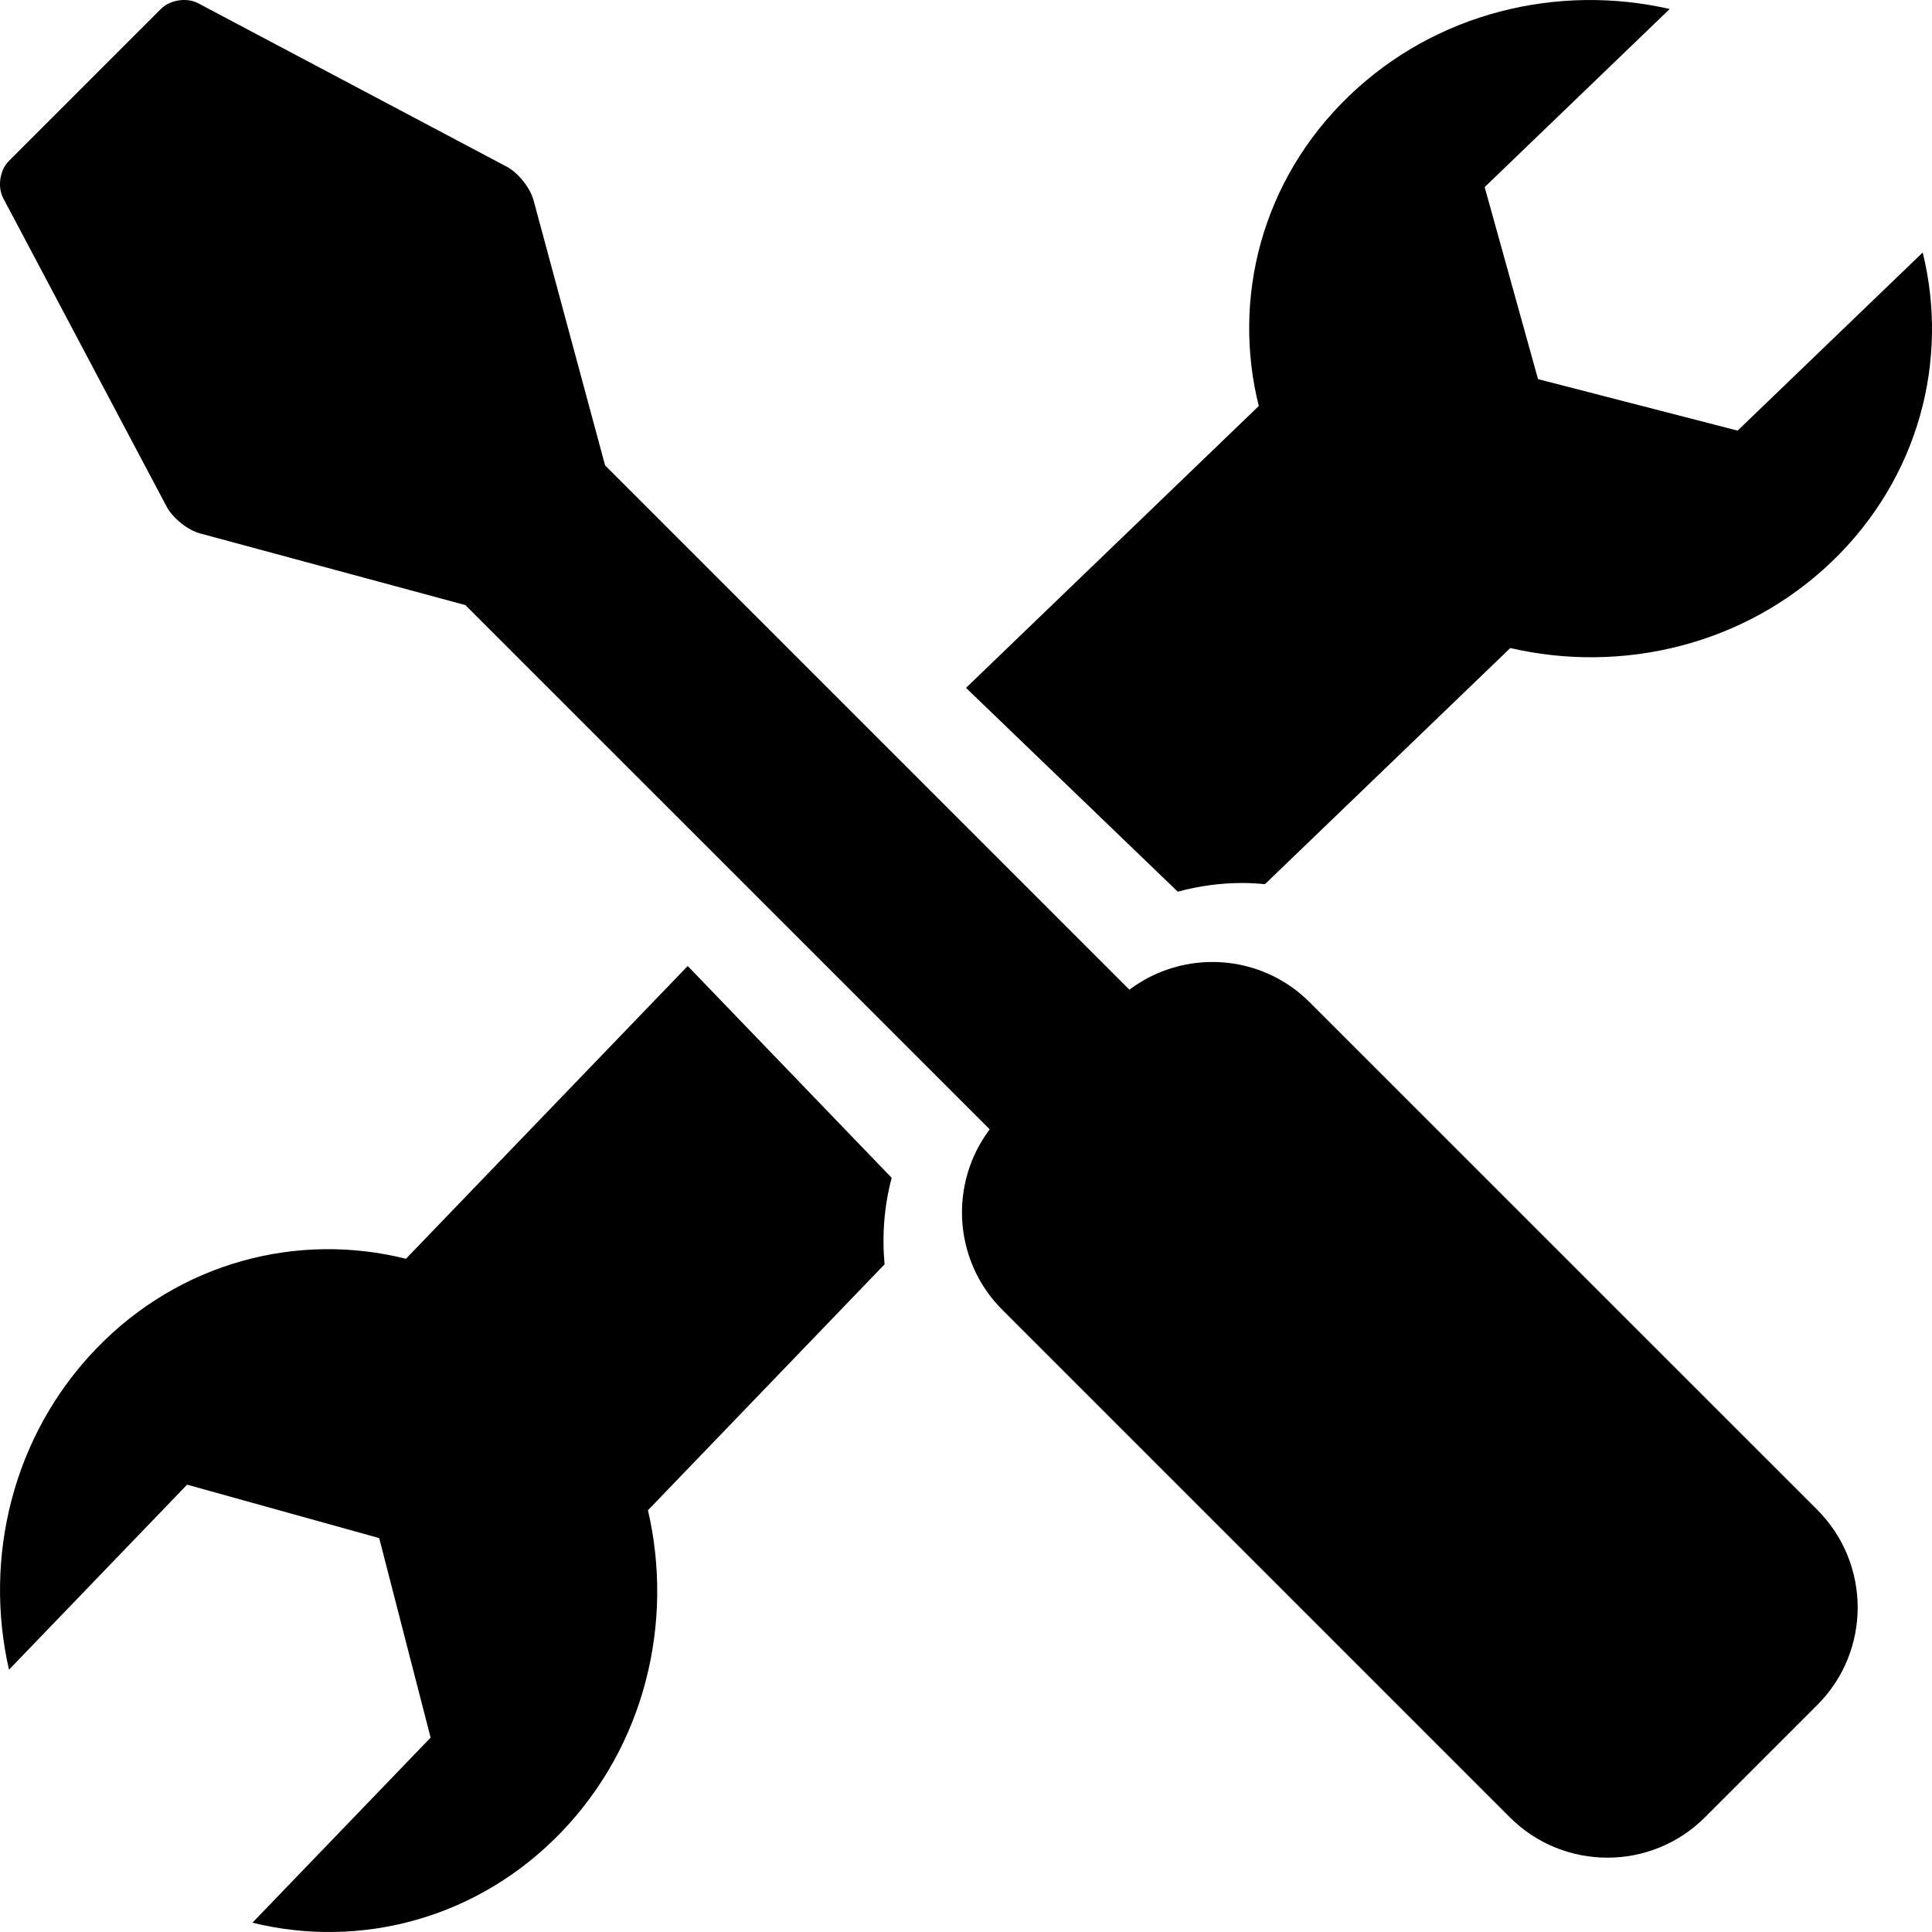
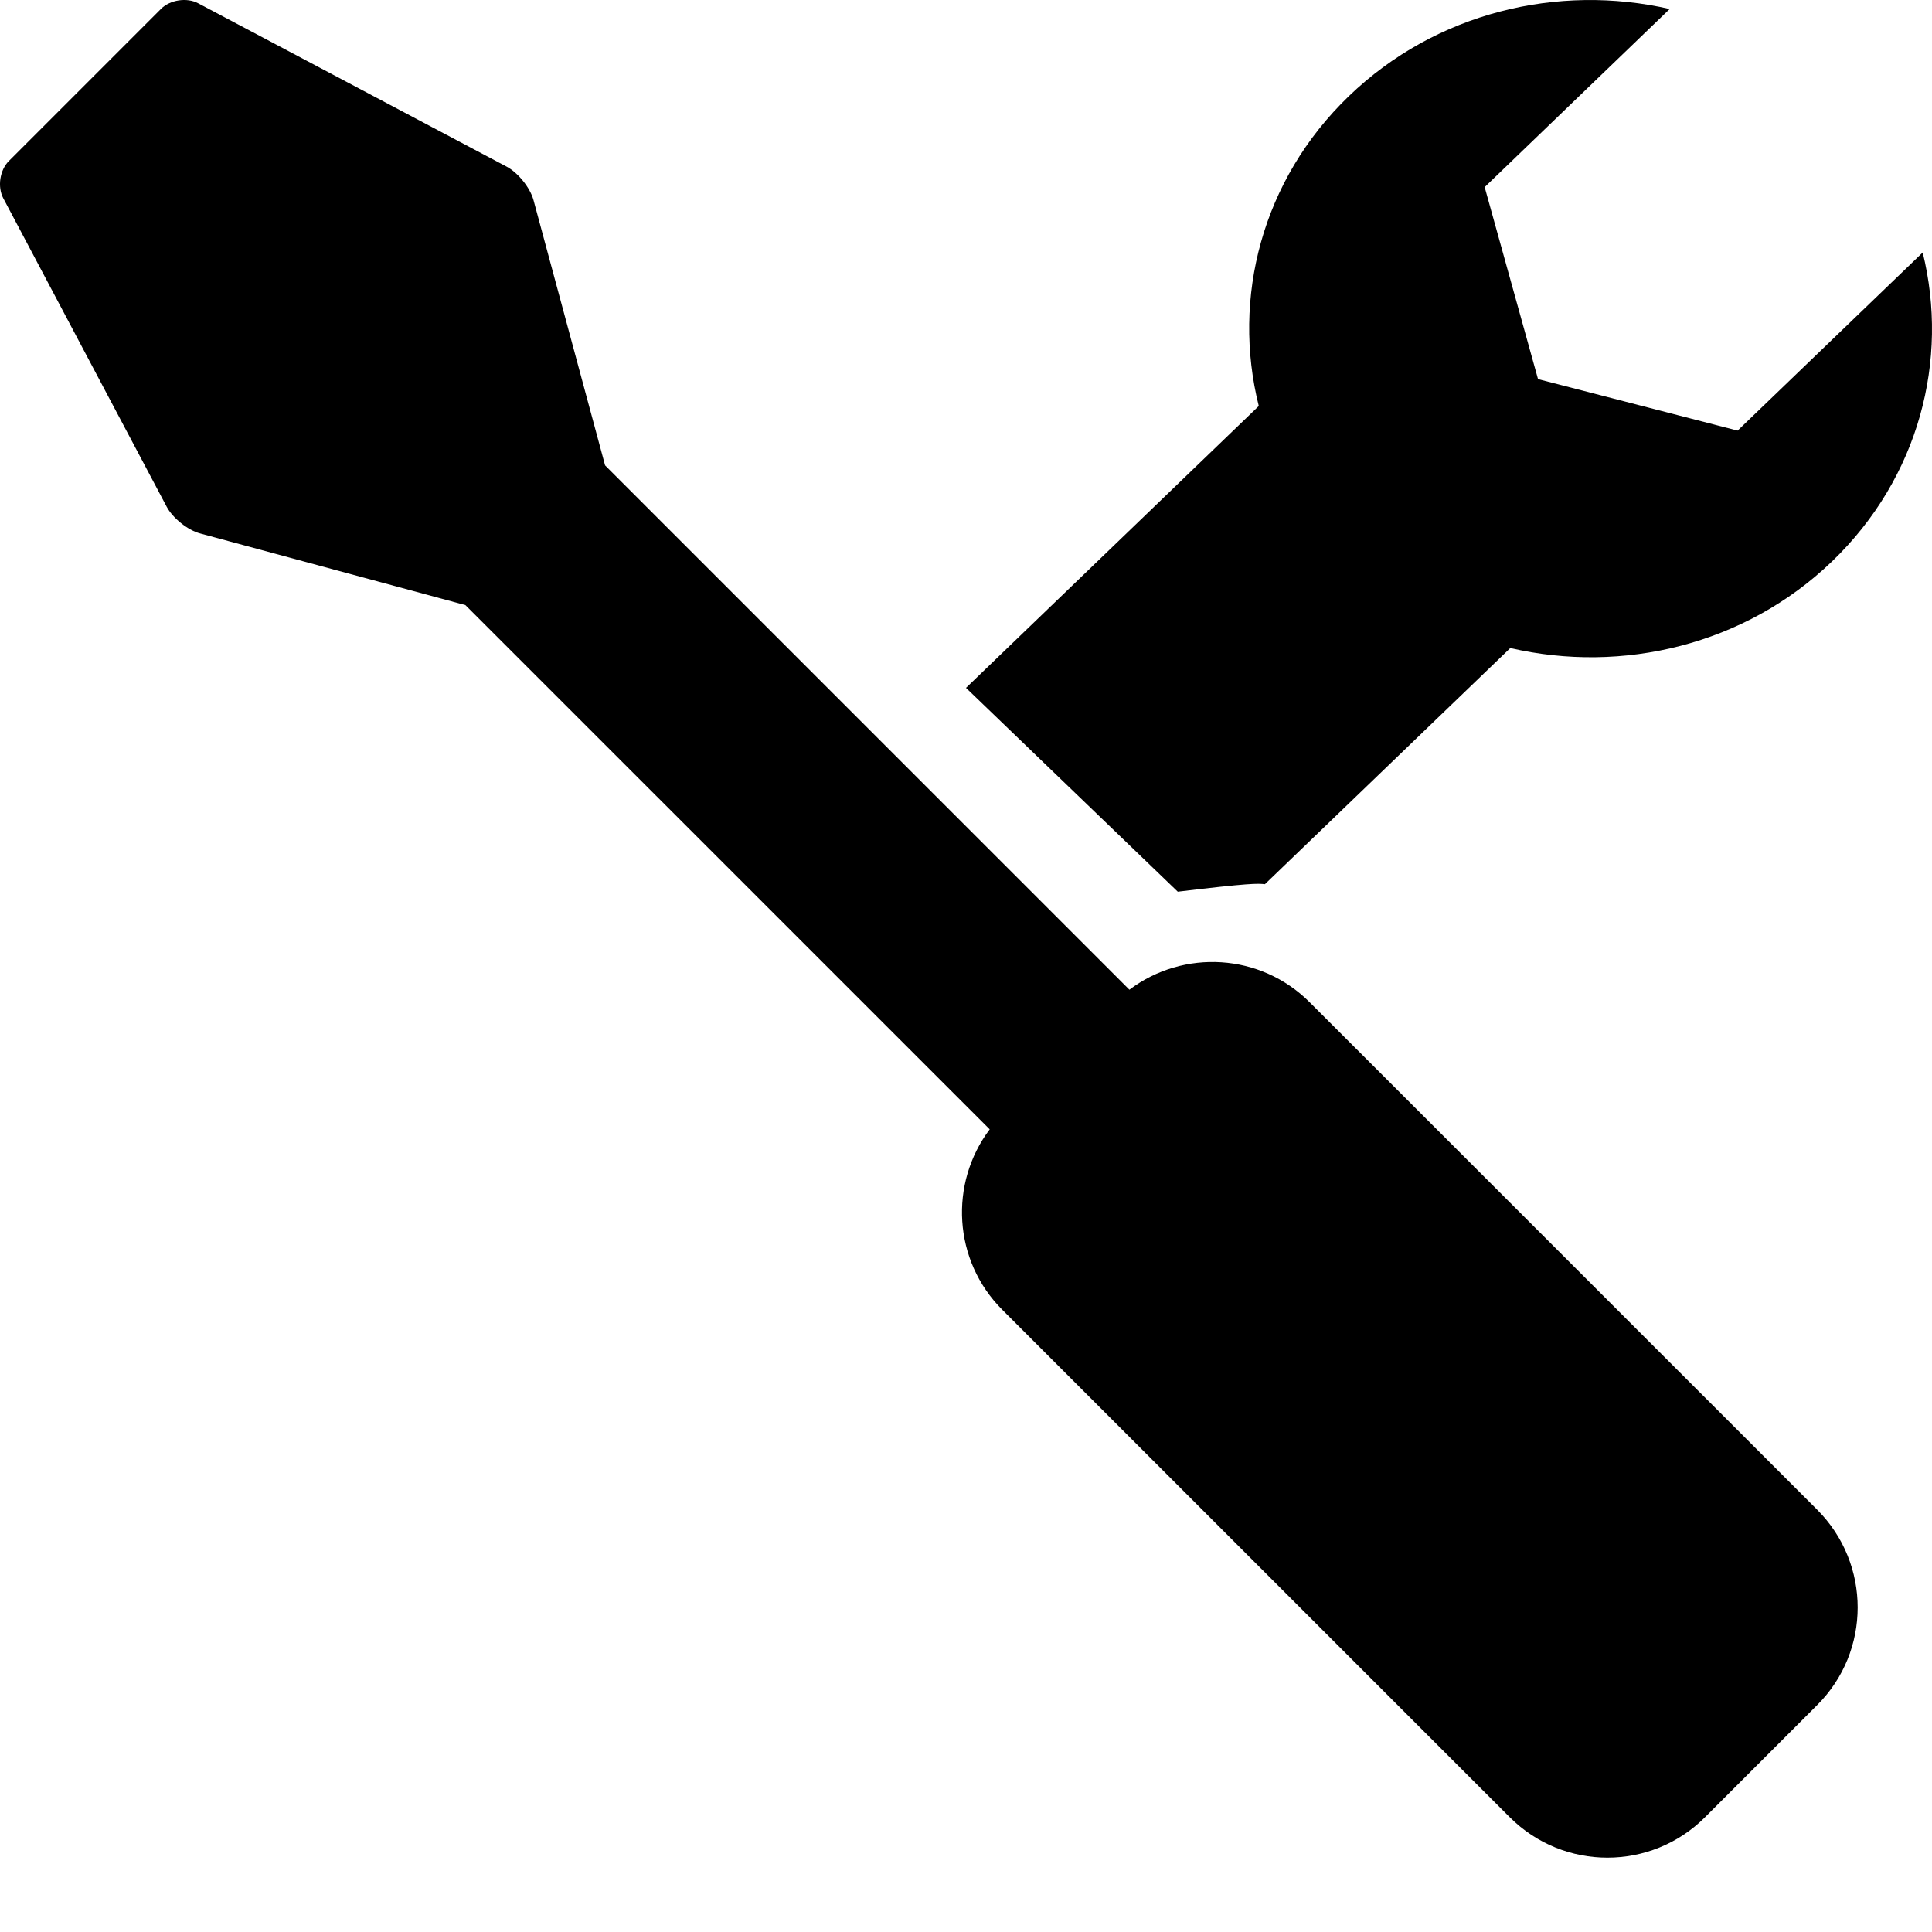
<svg xmlns="http://www.w3.org/2000/svg" width="26px" height="26px" viewBox="0 0 26 26" version="1.1">
  <title>noun_tools_2003367_000000</title>
  <desc>Created with Sketch.</desc>
  <g id="Page-1" stroke="none" stroke-width="1" fill="none" fill-rule="evenodd">
    <g id="Mega-Menu-4---V2" transform="translate(-706, -389)" fill="#000000" fill-rule="nonzero">
      <g id="Group-3" transform="translate(695, 134)">
        <g id="Group-5">
          <g id="noun_tools_2003367_000000" transform="translate(11, 255)">
            <path d="M17.626,13.489 C16.964,12.826 15.927,12.771 15.199,13.319 L8.143,6.263 L7.18,2.694 C7.135,2.527 6.972,2.324 6.819,2.243 L2.667,0.044 C2.515,-0.037 2.289,-0.003 2.167,0.119 L0.119,2.167 C-0.003,2.289 -0.037,2.515 0.044,2.668 L2.243,6.819 C2.324,6.972 2.527,7.135 2.694,7.179 L6.263,8.143 L13.319,15.198 C12.771,15.925 12.826,16.964 13.488,17.626 L20.318,24.456 C21.044,25.181 22.22,25.181 22.945,24.456 L24.456,22.945 C25.181,22.221 25.181,21.045 24.456,20.318 L17.626,13.489 Z" id="Path" />
-             <path d="M15.85,12 C16.132,11.923 16.424,11.883 16.718,11.883 C16.821,11.883 16.923,11.889 17.023,11.899 L20.325,8.721 C21.83,9.07 23.482,8.684 24.657,7.553 C25.828,6.425 26.231,4.842 25.875,3.398 L23.384,5.795 L20.698,5.102 L19.98,2.518 L22.47,0.121 C20.968,-0.222 19.324,0.165 18.153,1.293 C16.978,2.424 16.577,4.014 16.94,5.464 L13,9.257 L15.85,12 Z" id="Path" />
-             <path d="M9.255,13 L5.463,16.94 C4.014,16.577 2.423,16.978 1.292,18.153 C0.165,19.325 -0.222,20.969 0.121,22.47 L2.518,19.98 L5.103,20.699 L5.795,23.384 L3.397,25.875 C4.843,26.231 6.426,25.828 7.553,24.657 C8.684,23.482 9.07,21.83 8.72,20.324 L11.904,17.015 C11.869,16.626 11.898,16.231 12,15.851 L9.255,13 Z" id="Path" />
+             <path d="M15.85,12 C16.821,11.883 16.923,11.889 17.023,11.899 L20.325,8.721 C21.83,9.07 23.482,8.684 24.657,7.553 C25.828,6.425 26.231,4.842 25.875,3.398 L23.384,5.795 L20.698,5.102 L19.98,2.518 L22.47,0.121 C20.968,-0.222 19.324,0.165 18.153,1.293 C16.978,2.424 16.577,4.014 16.94,5.464 L13,9.257 L15.85,12 Z" id="Path" />
          </g>
        </g>
      </g>
    </g>
  </g>
</svg>